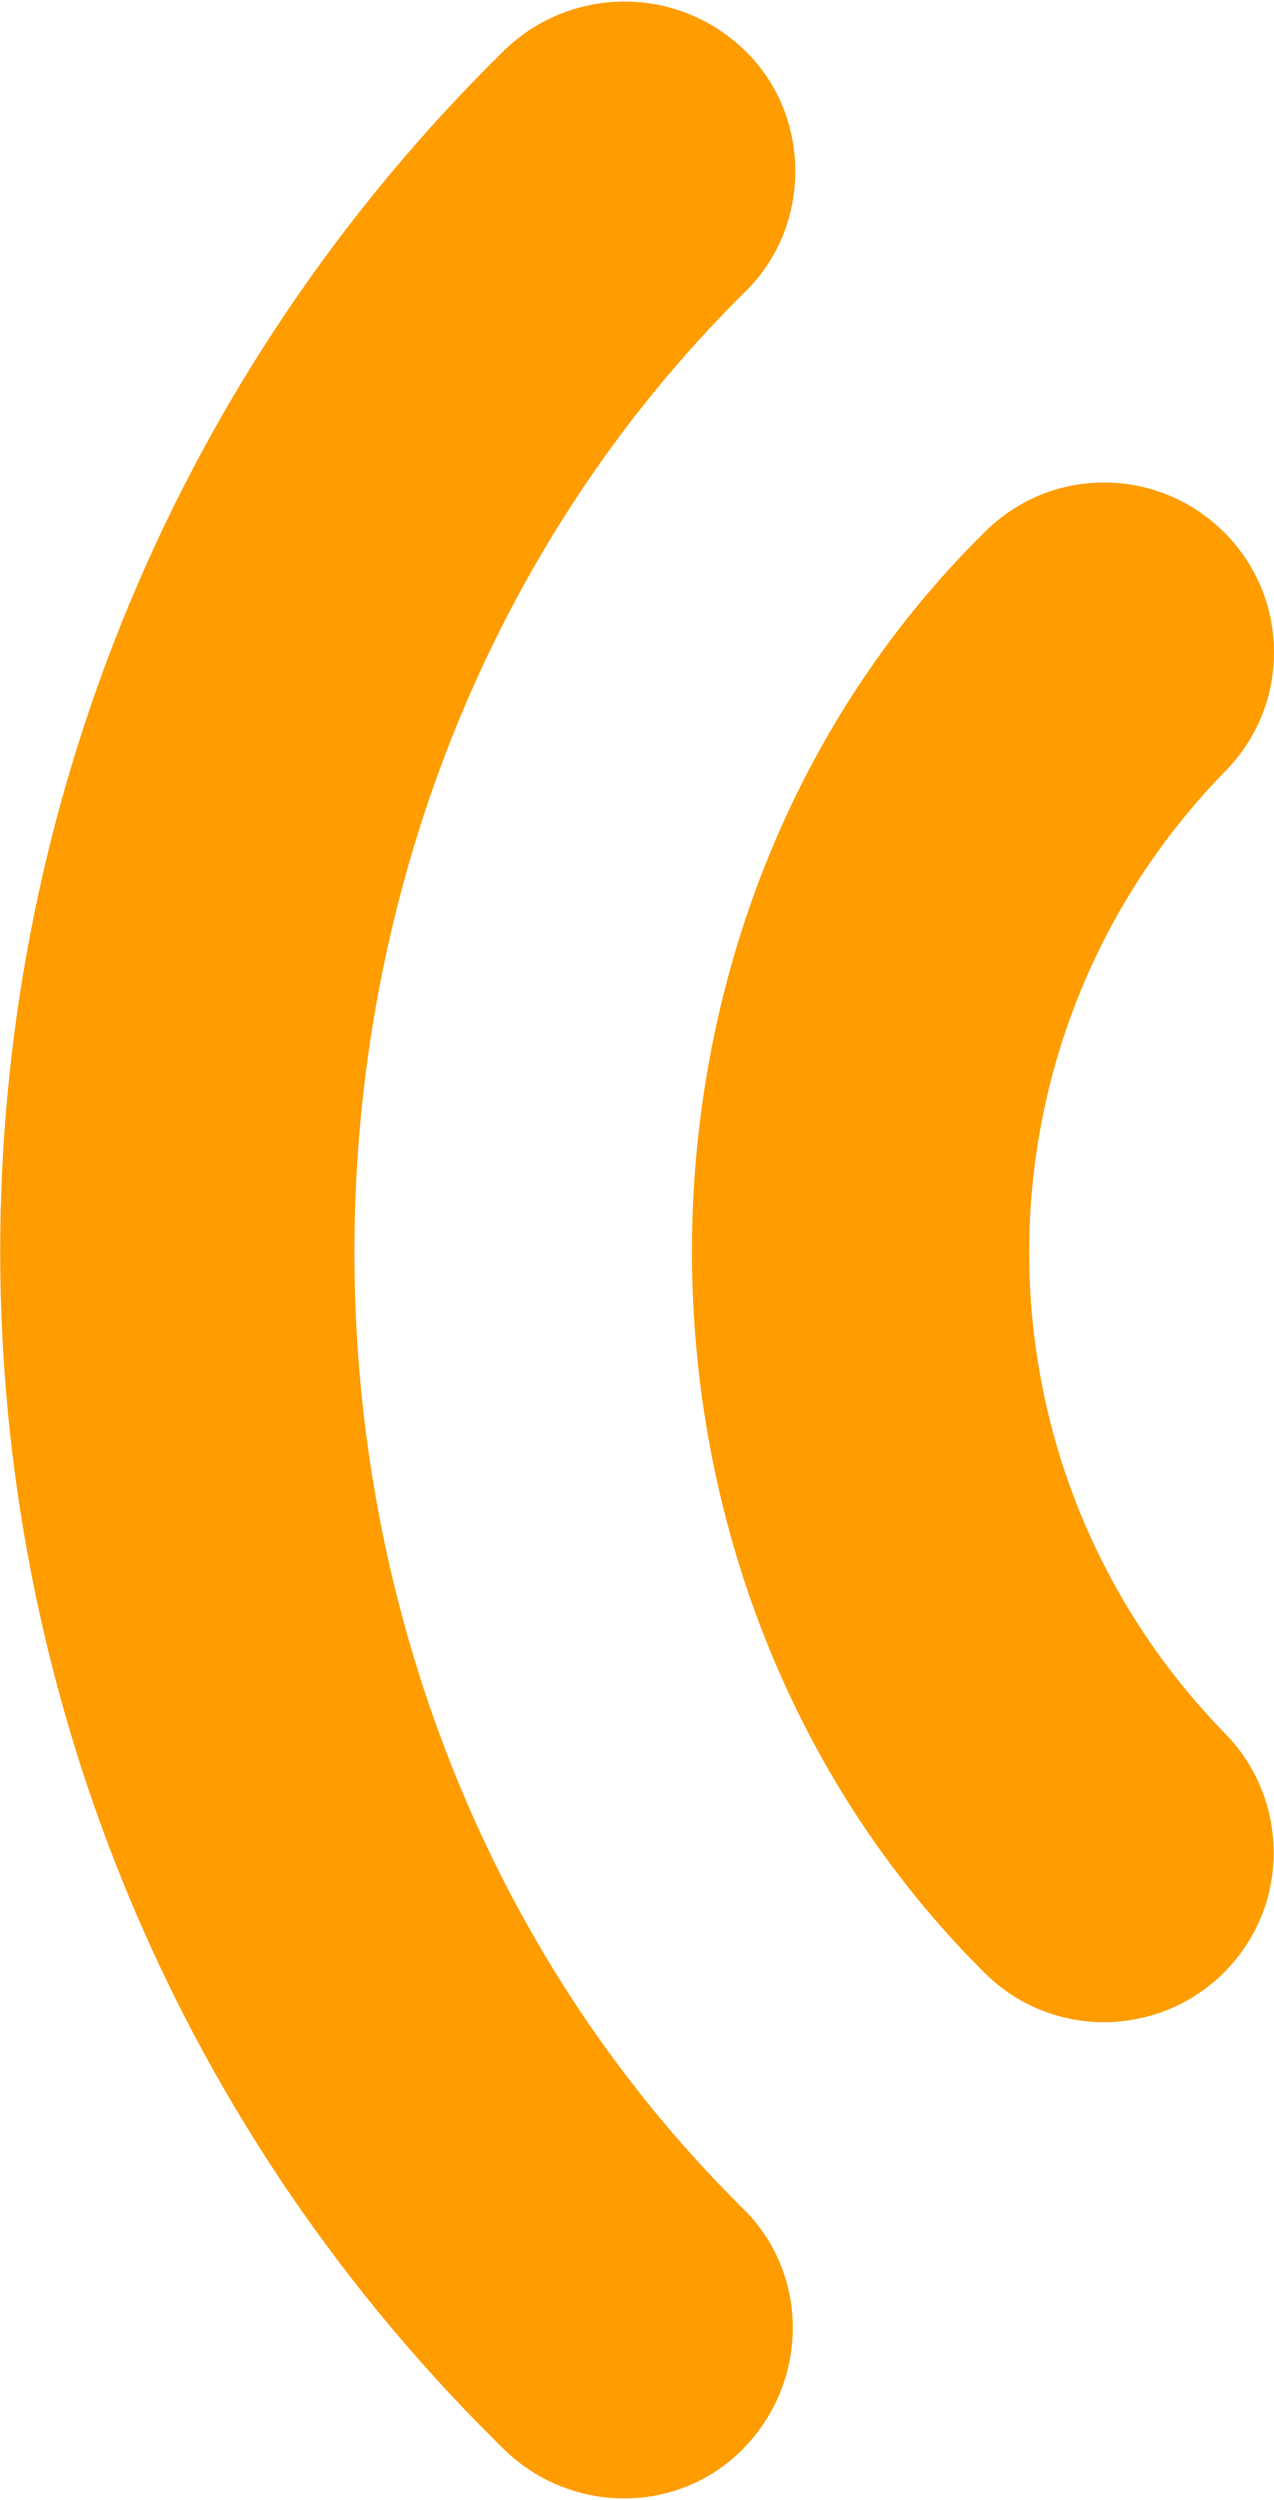
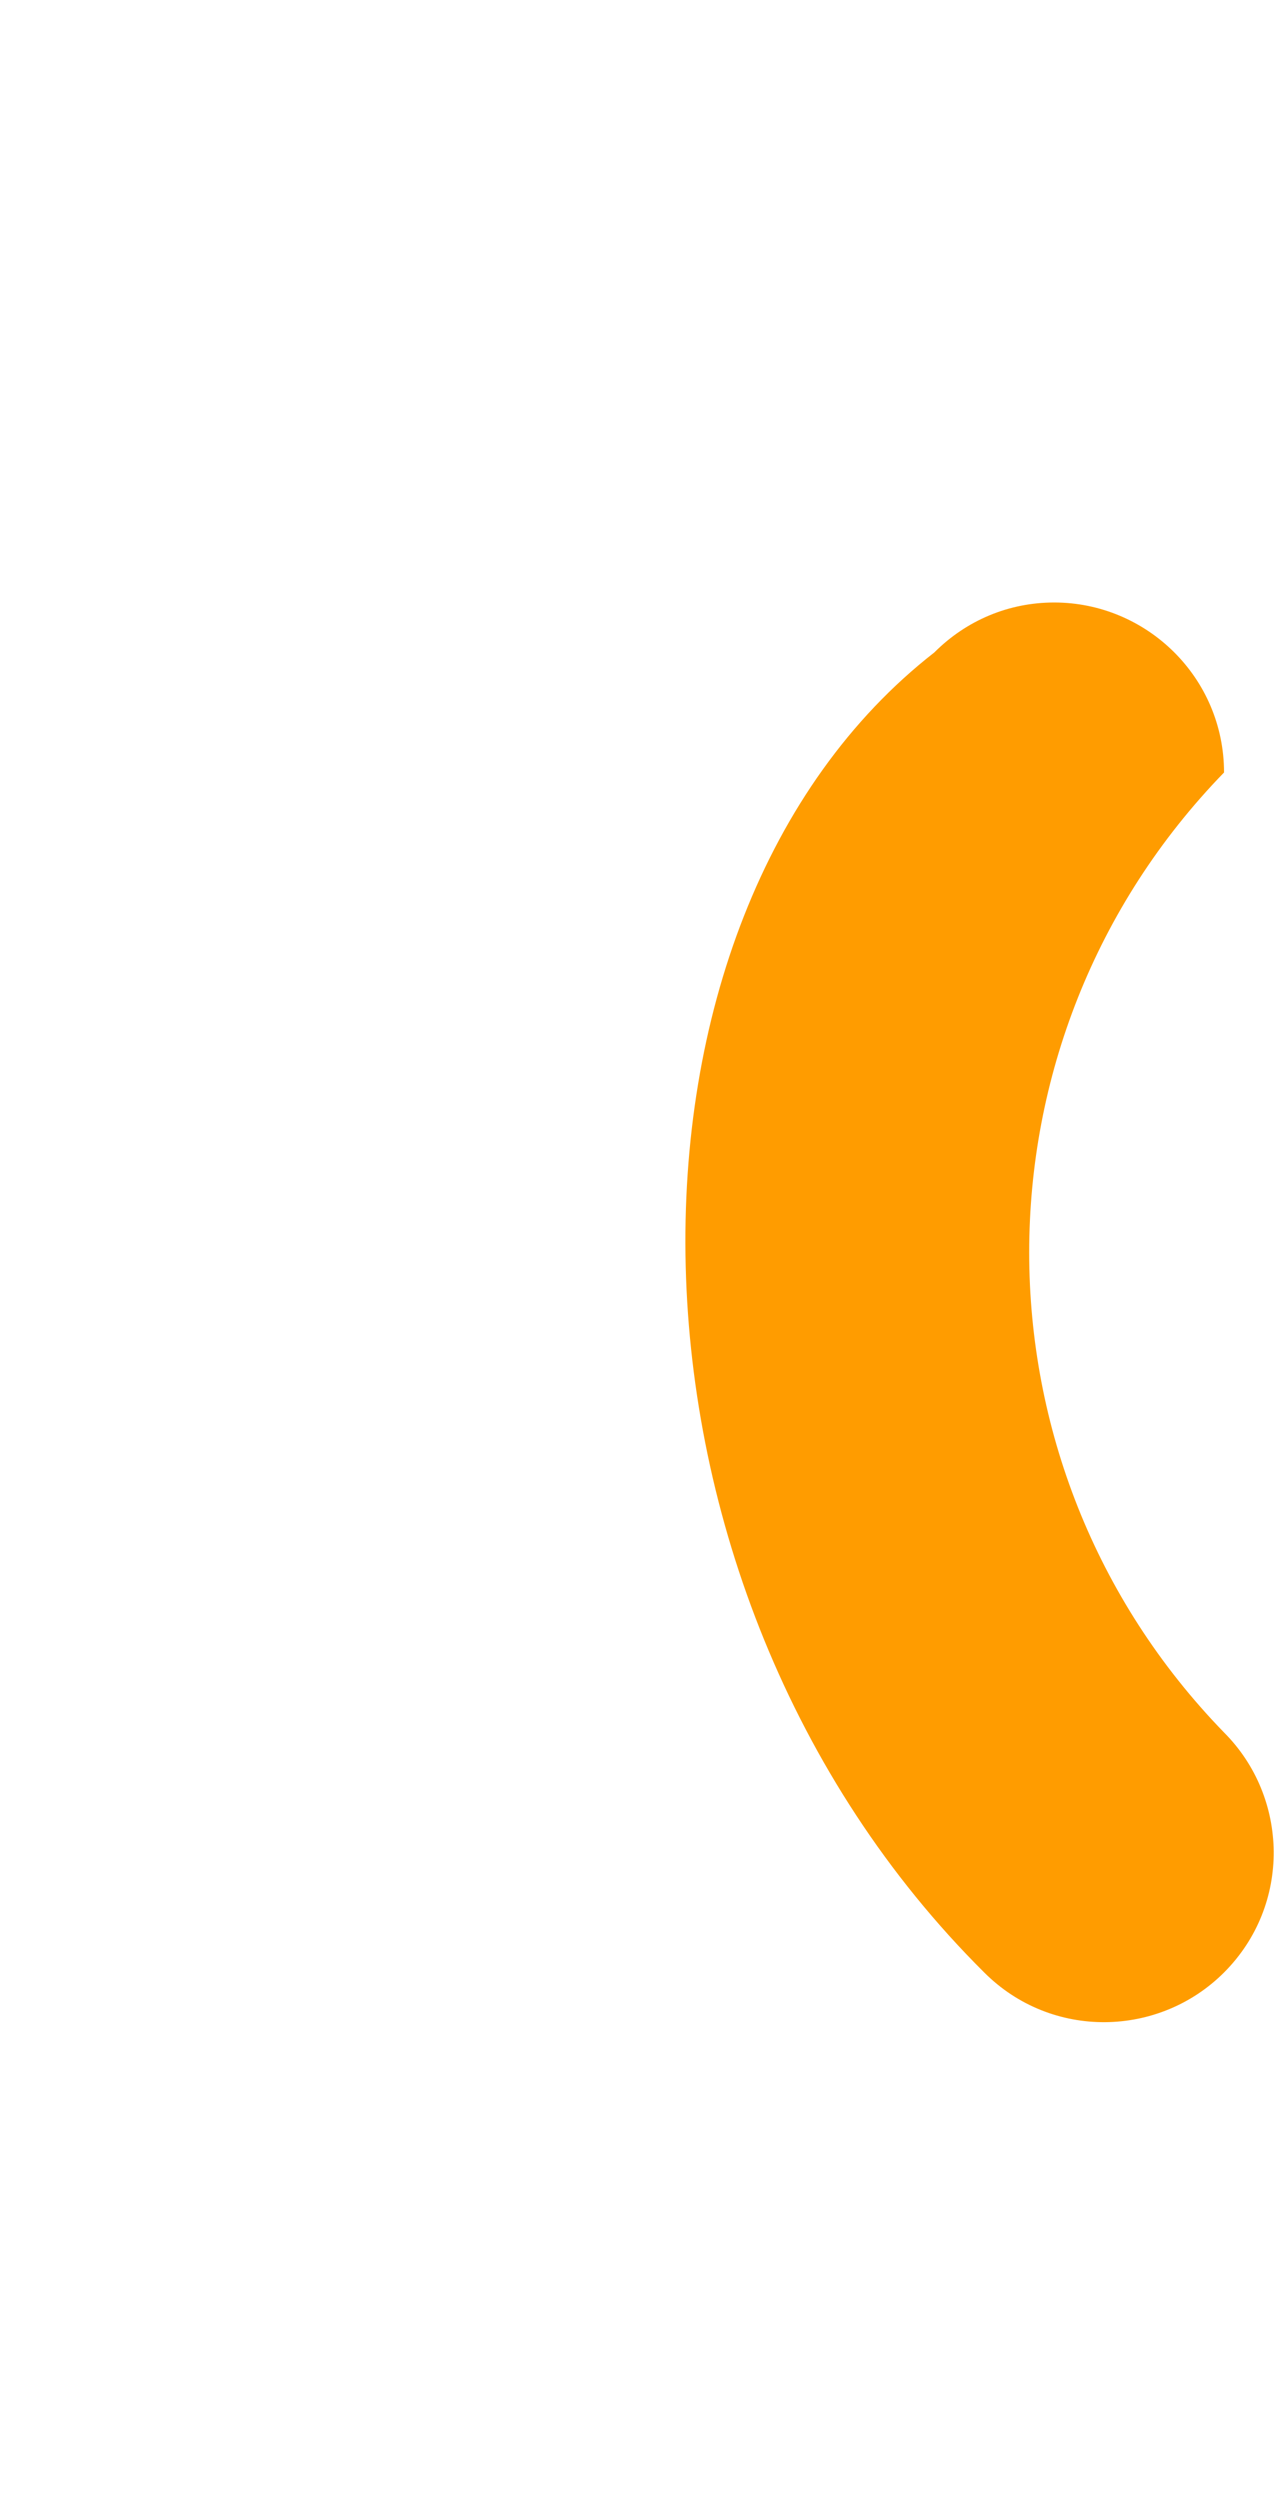
<svg xmlns="http://www.w3.org/2000/svg" version="1.1" id="Layer_1" x="0px" y="0px" viewBox="0 0 51 100" style="enable-background: new 0 0 51 100" xml:space="preserve">
  <style type="text/css">
        .st0 {
            fill: #ff9c00;
        }
    </style>
  <g>
    <g>
-       <path class="st0" d="M39.4,78.9c2.7,2.7,7,2.6,9.6,0c2.7-2.7,2.6-7,0-9.6c-10.4-10.7-10.4-27.7,0-38.4c1.3-1.3,2-3,2-4.8    c0-3.8-3.1-6.8-6.8-6.8c-1.8,0-3.5,0.7-4.8,2C23.8,36.7,23.8,63.4,39.4,78.9z" />
-       <path class="st0" d="M20.2,2c-26.5,26-27,68.5-1,95c0.3,0.3,0.7,0.7,1,1c2.7,2.6,7,2.6,9.6-0.1c2.6-2.7,2.6-7-0.1-9.6    C9,67.8,9,32.3,29.8,11.7c2.7-2.6,2.7-7,0.1-9.6C27.2-0.6,22.9-0.6,20.2,2L20.2,2z" />
+       <path class="st0" d="M39.4,78.9c2.7,2.7,7,2.6,9.6,0c2.7-2.7,2.6-7,0-9.6c-10.4-10.7-10.4-27.7,0-38.4c0-3.8-3.1-6.8-6.8-6.8c-1.8,0-3.5,0.7-4.8,2C23.8,36.7,23.8,63.4,39.4,78.9z" />
    </g>
  </g>
</svg>